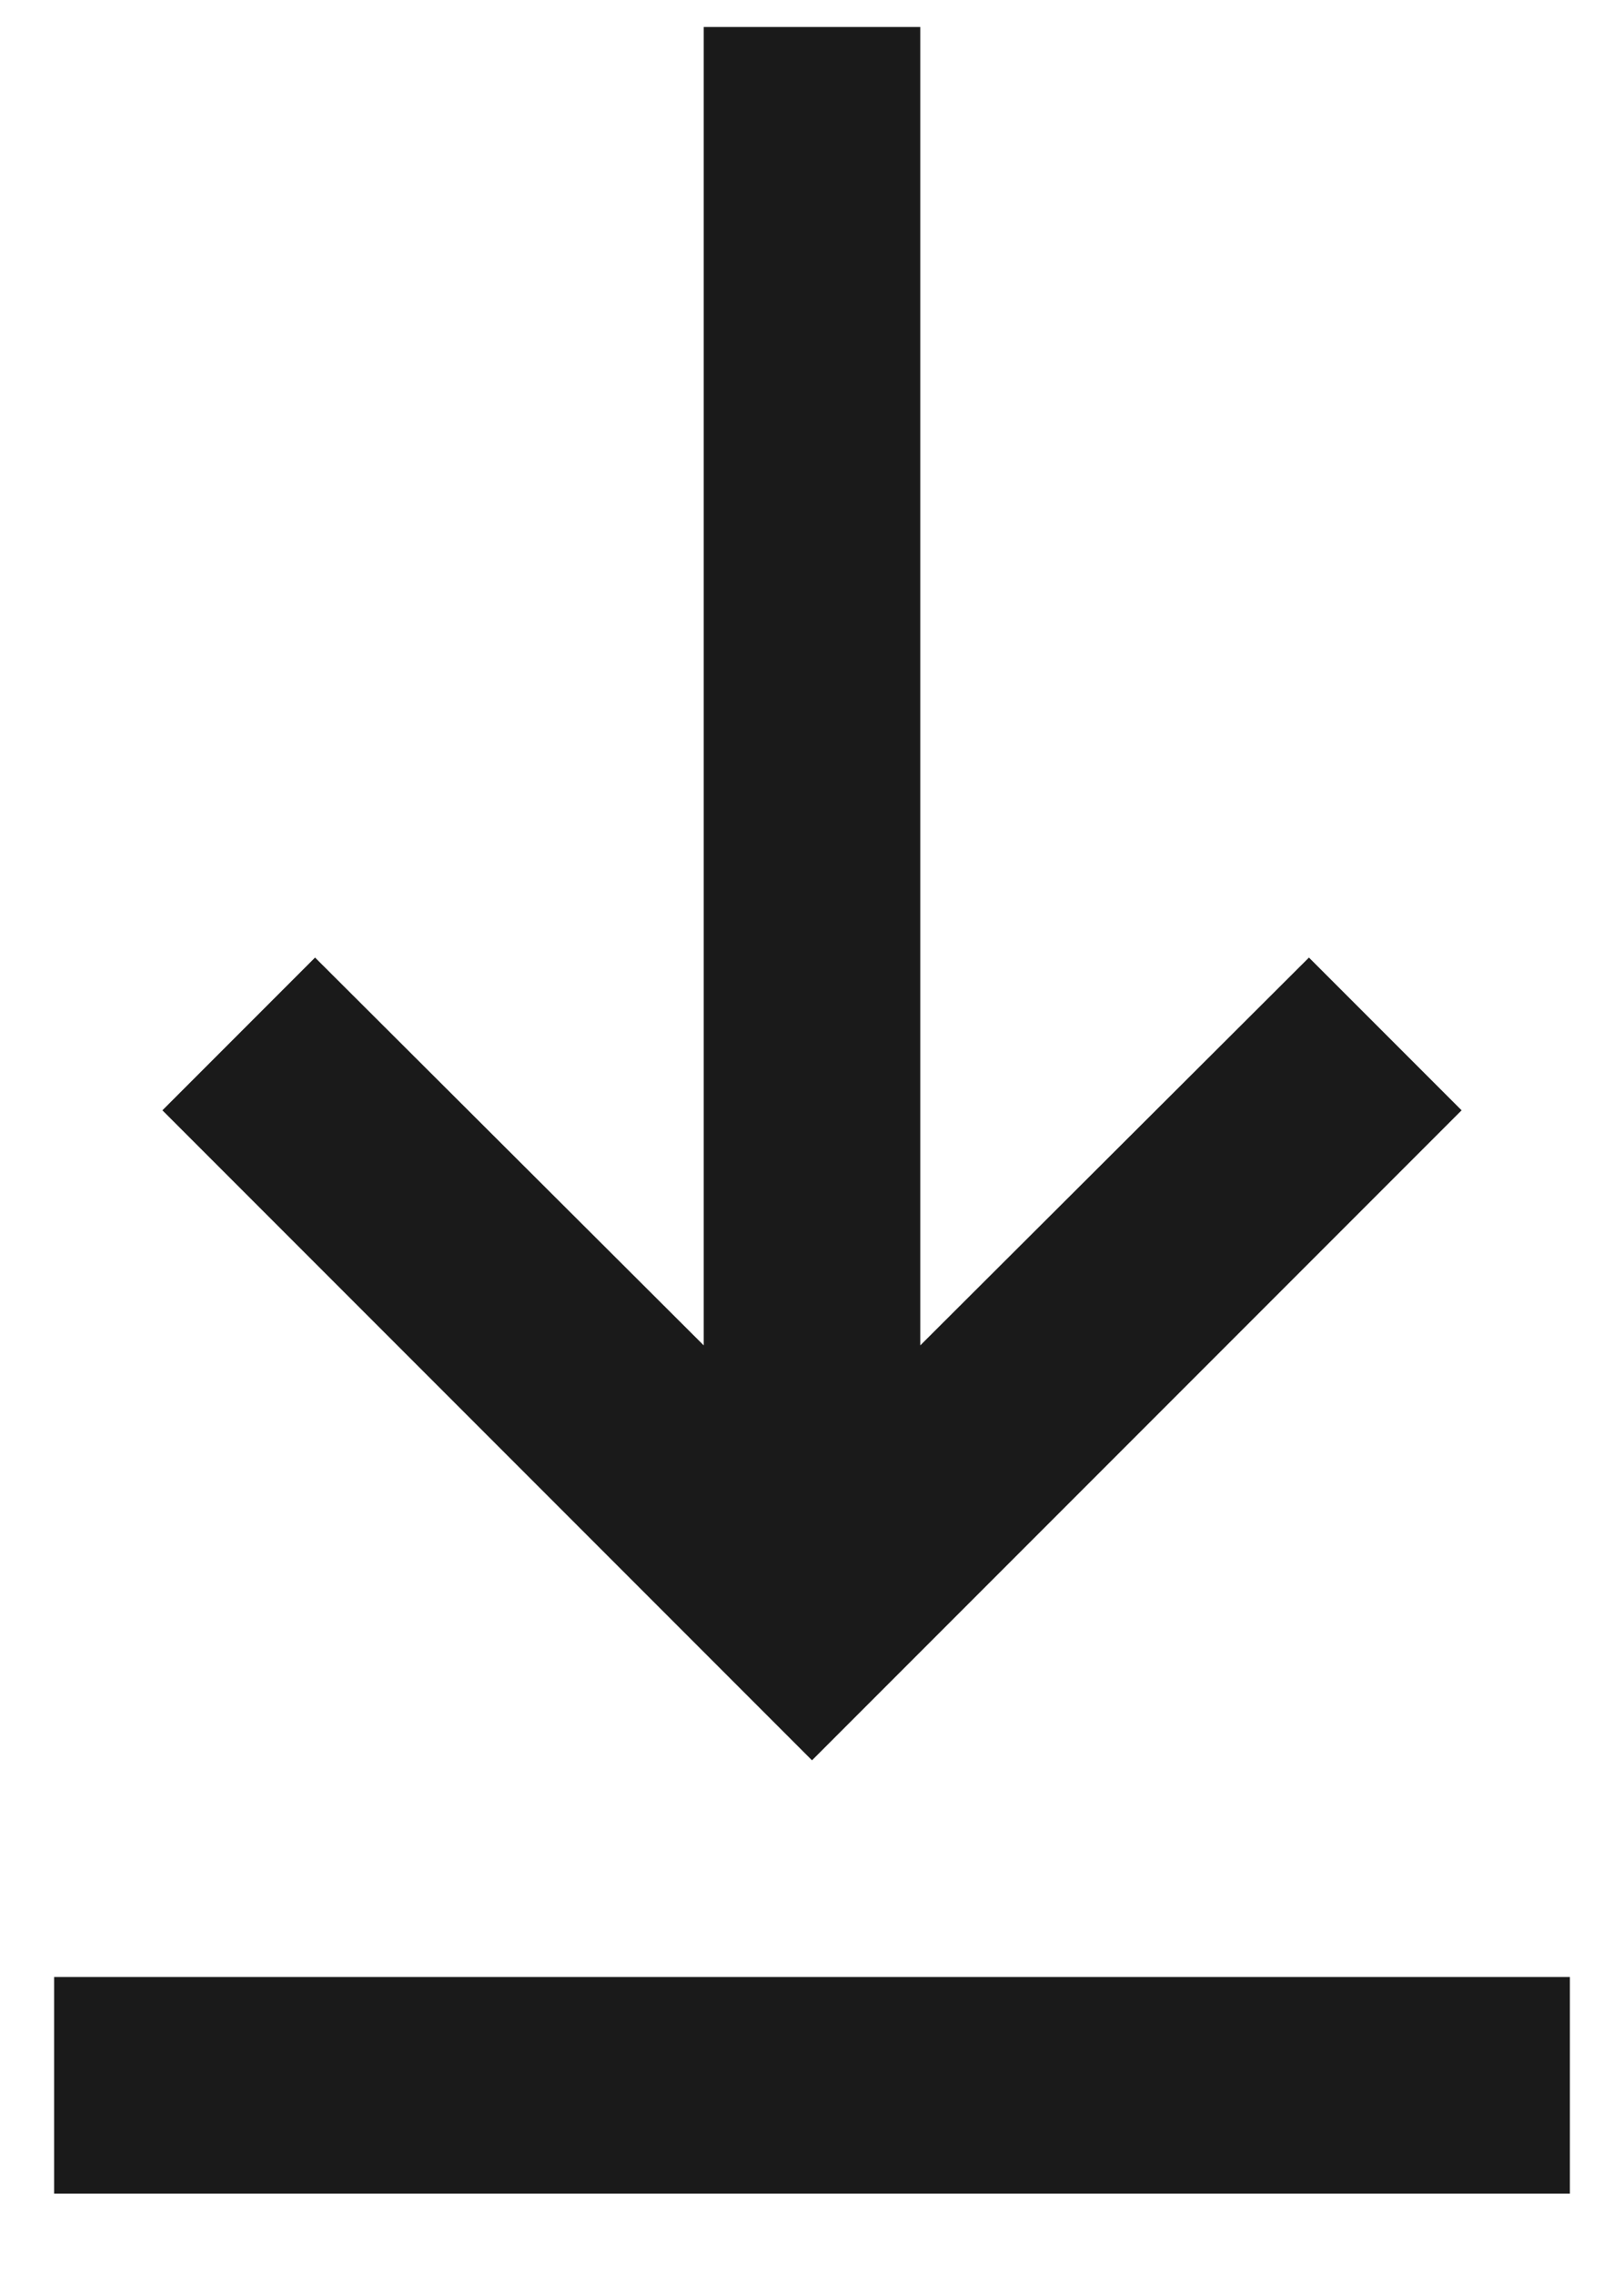
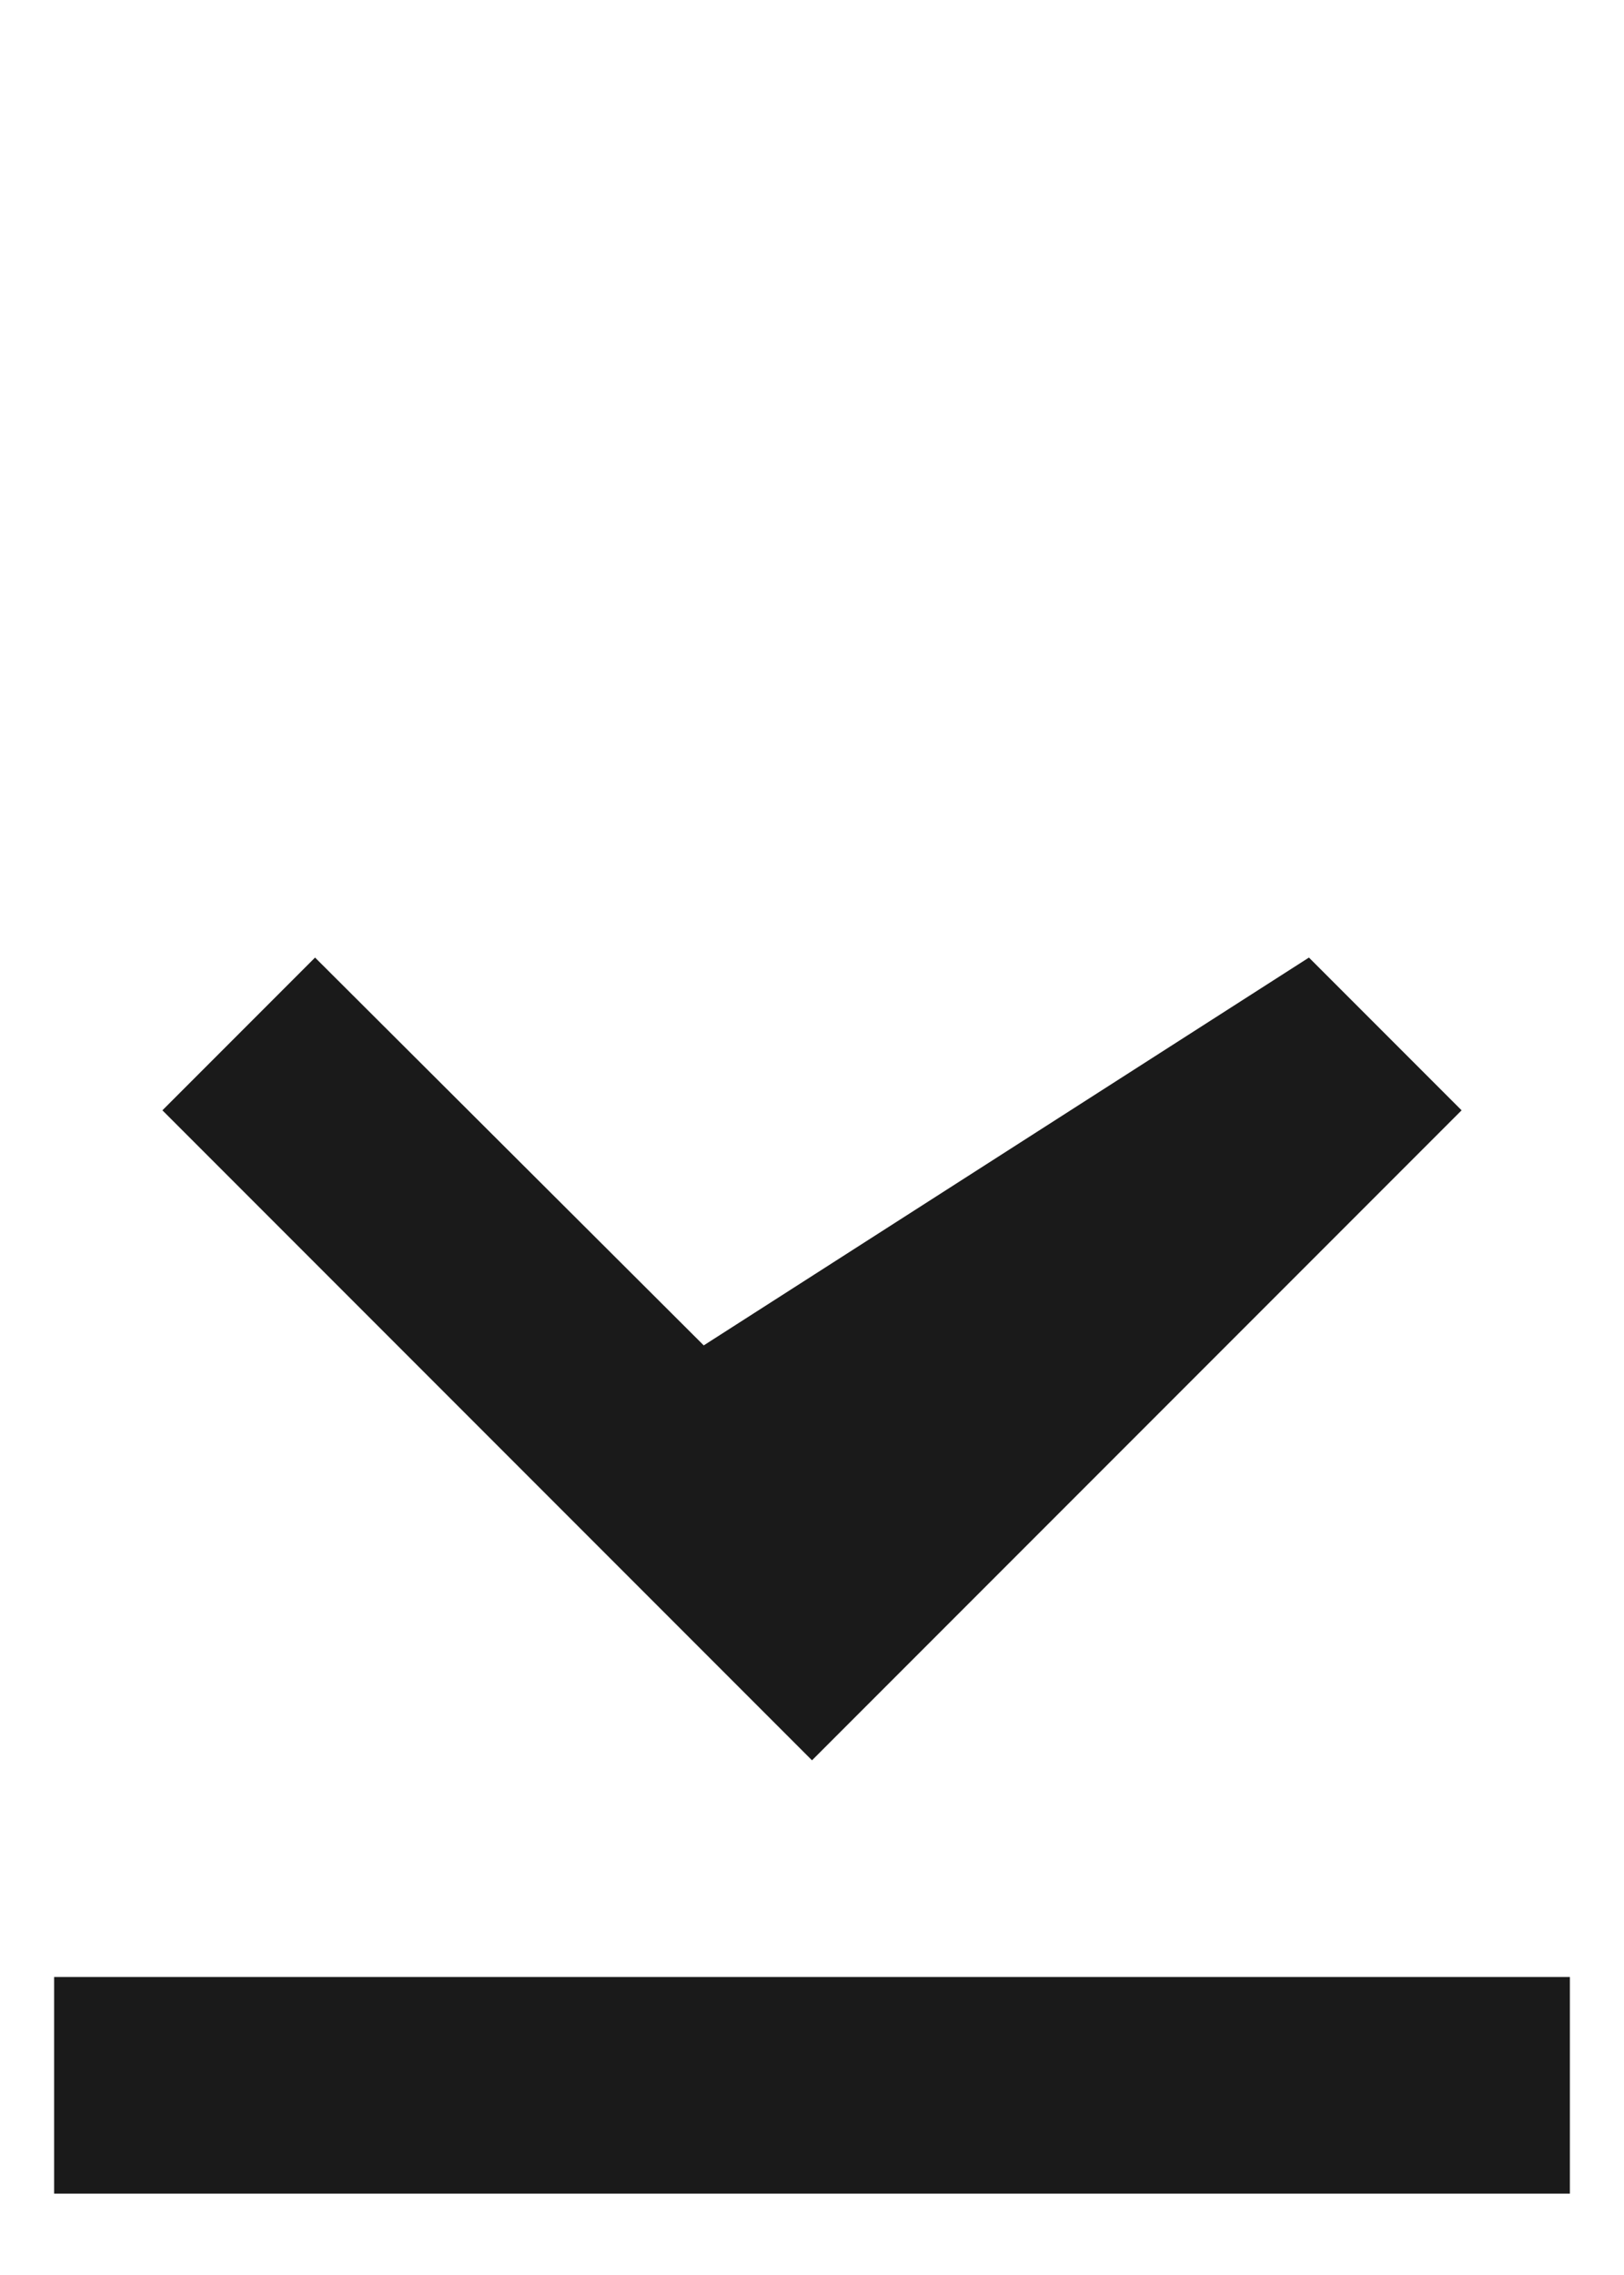
<svg xmlns="http://www.w3.org/2000/svg" width="15" height="21" viewBox="0 0 15 21" fill="none">
-   <path d="M14.5 20.249H0.5V18.249H14.5V20.249ZM7.5 16.249L1.5 10.249L2.91 8.839L6.5 12.419V0.249H8.5V12.419L12.09 8.839L13.5 10.249L7.5 16.249Z" fill="#1A1A1A" />
+   <path d="M14.5 20.249H0.5V18.249H14.5V20.249ZM7.5 16.249L1.5 10.249L2.91 8.839L6.5 12.419V0.249V12.419L12.09 8.839L13.5 10.249L7.5 16.249Z" fill="#1A1A1A" />
</svg>